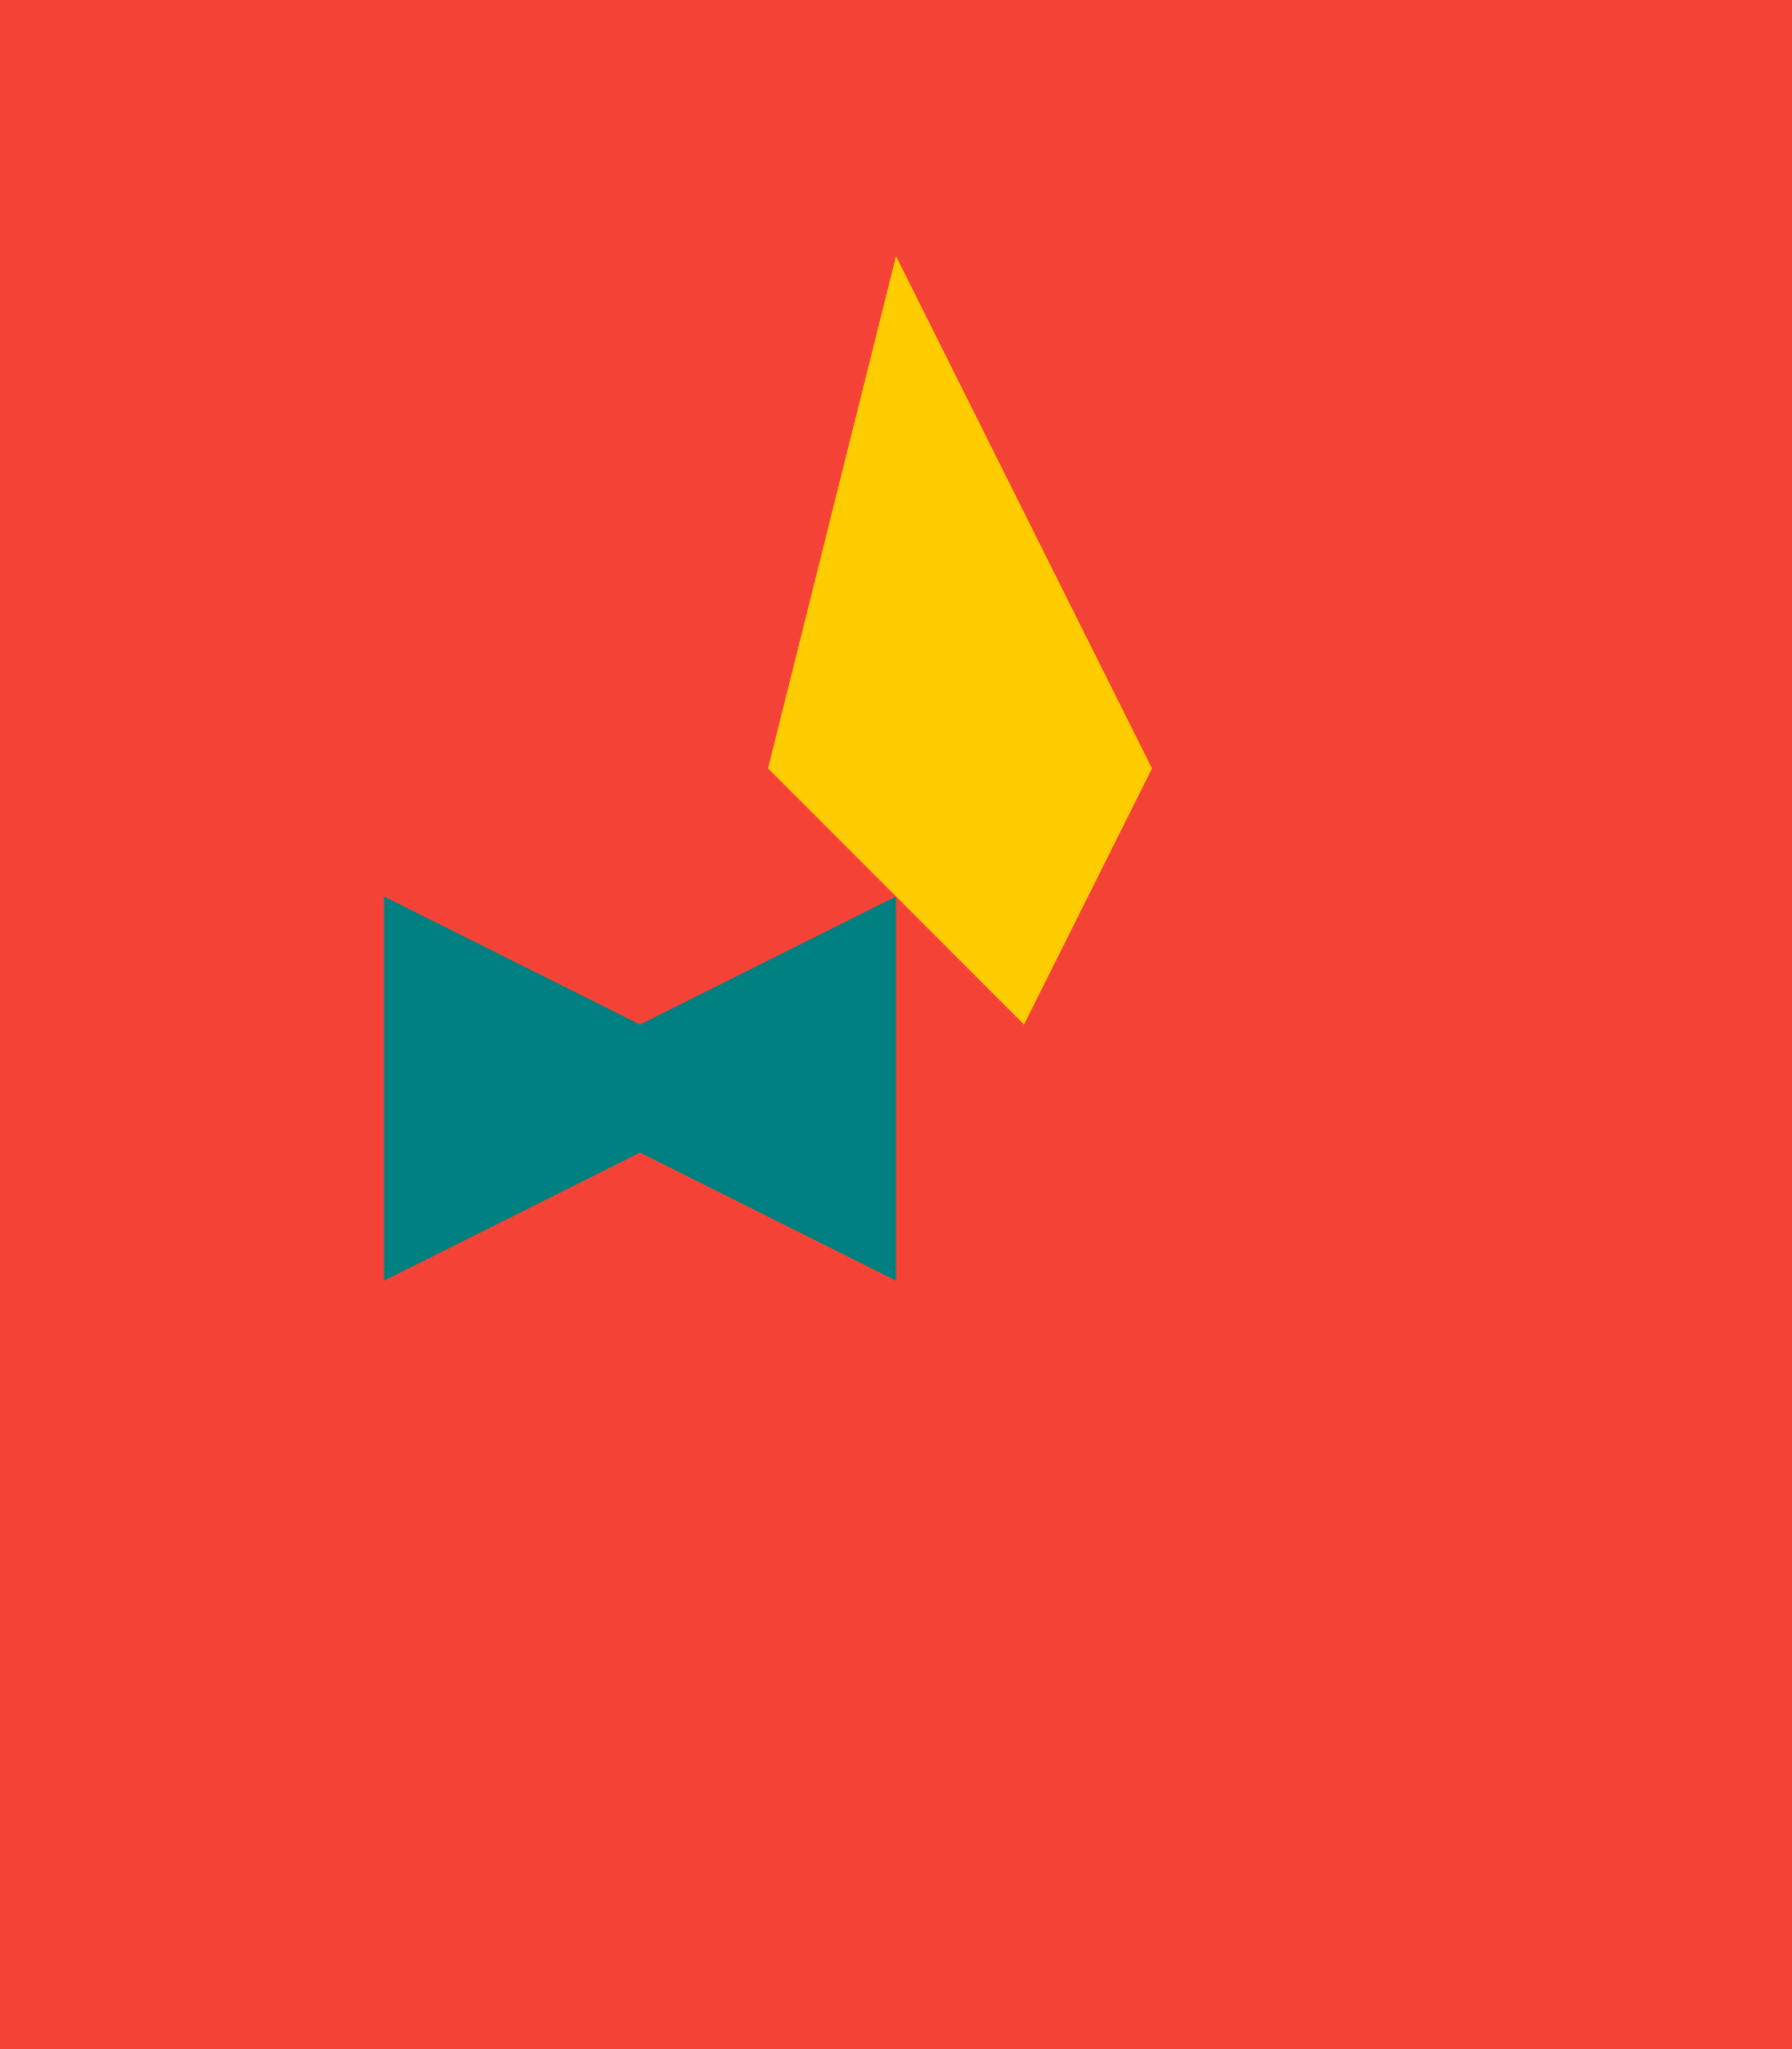
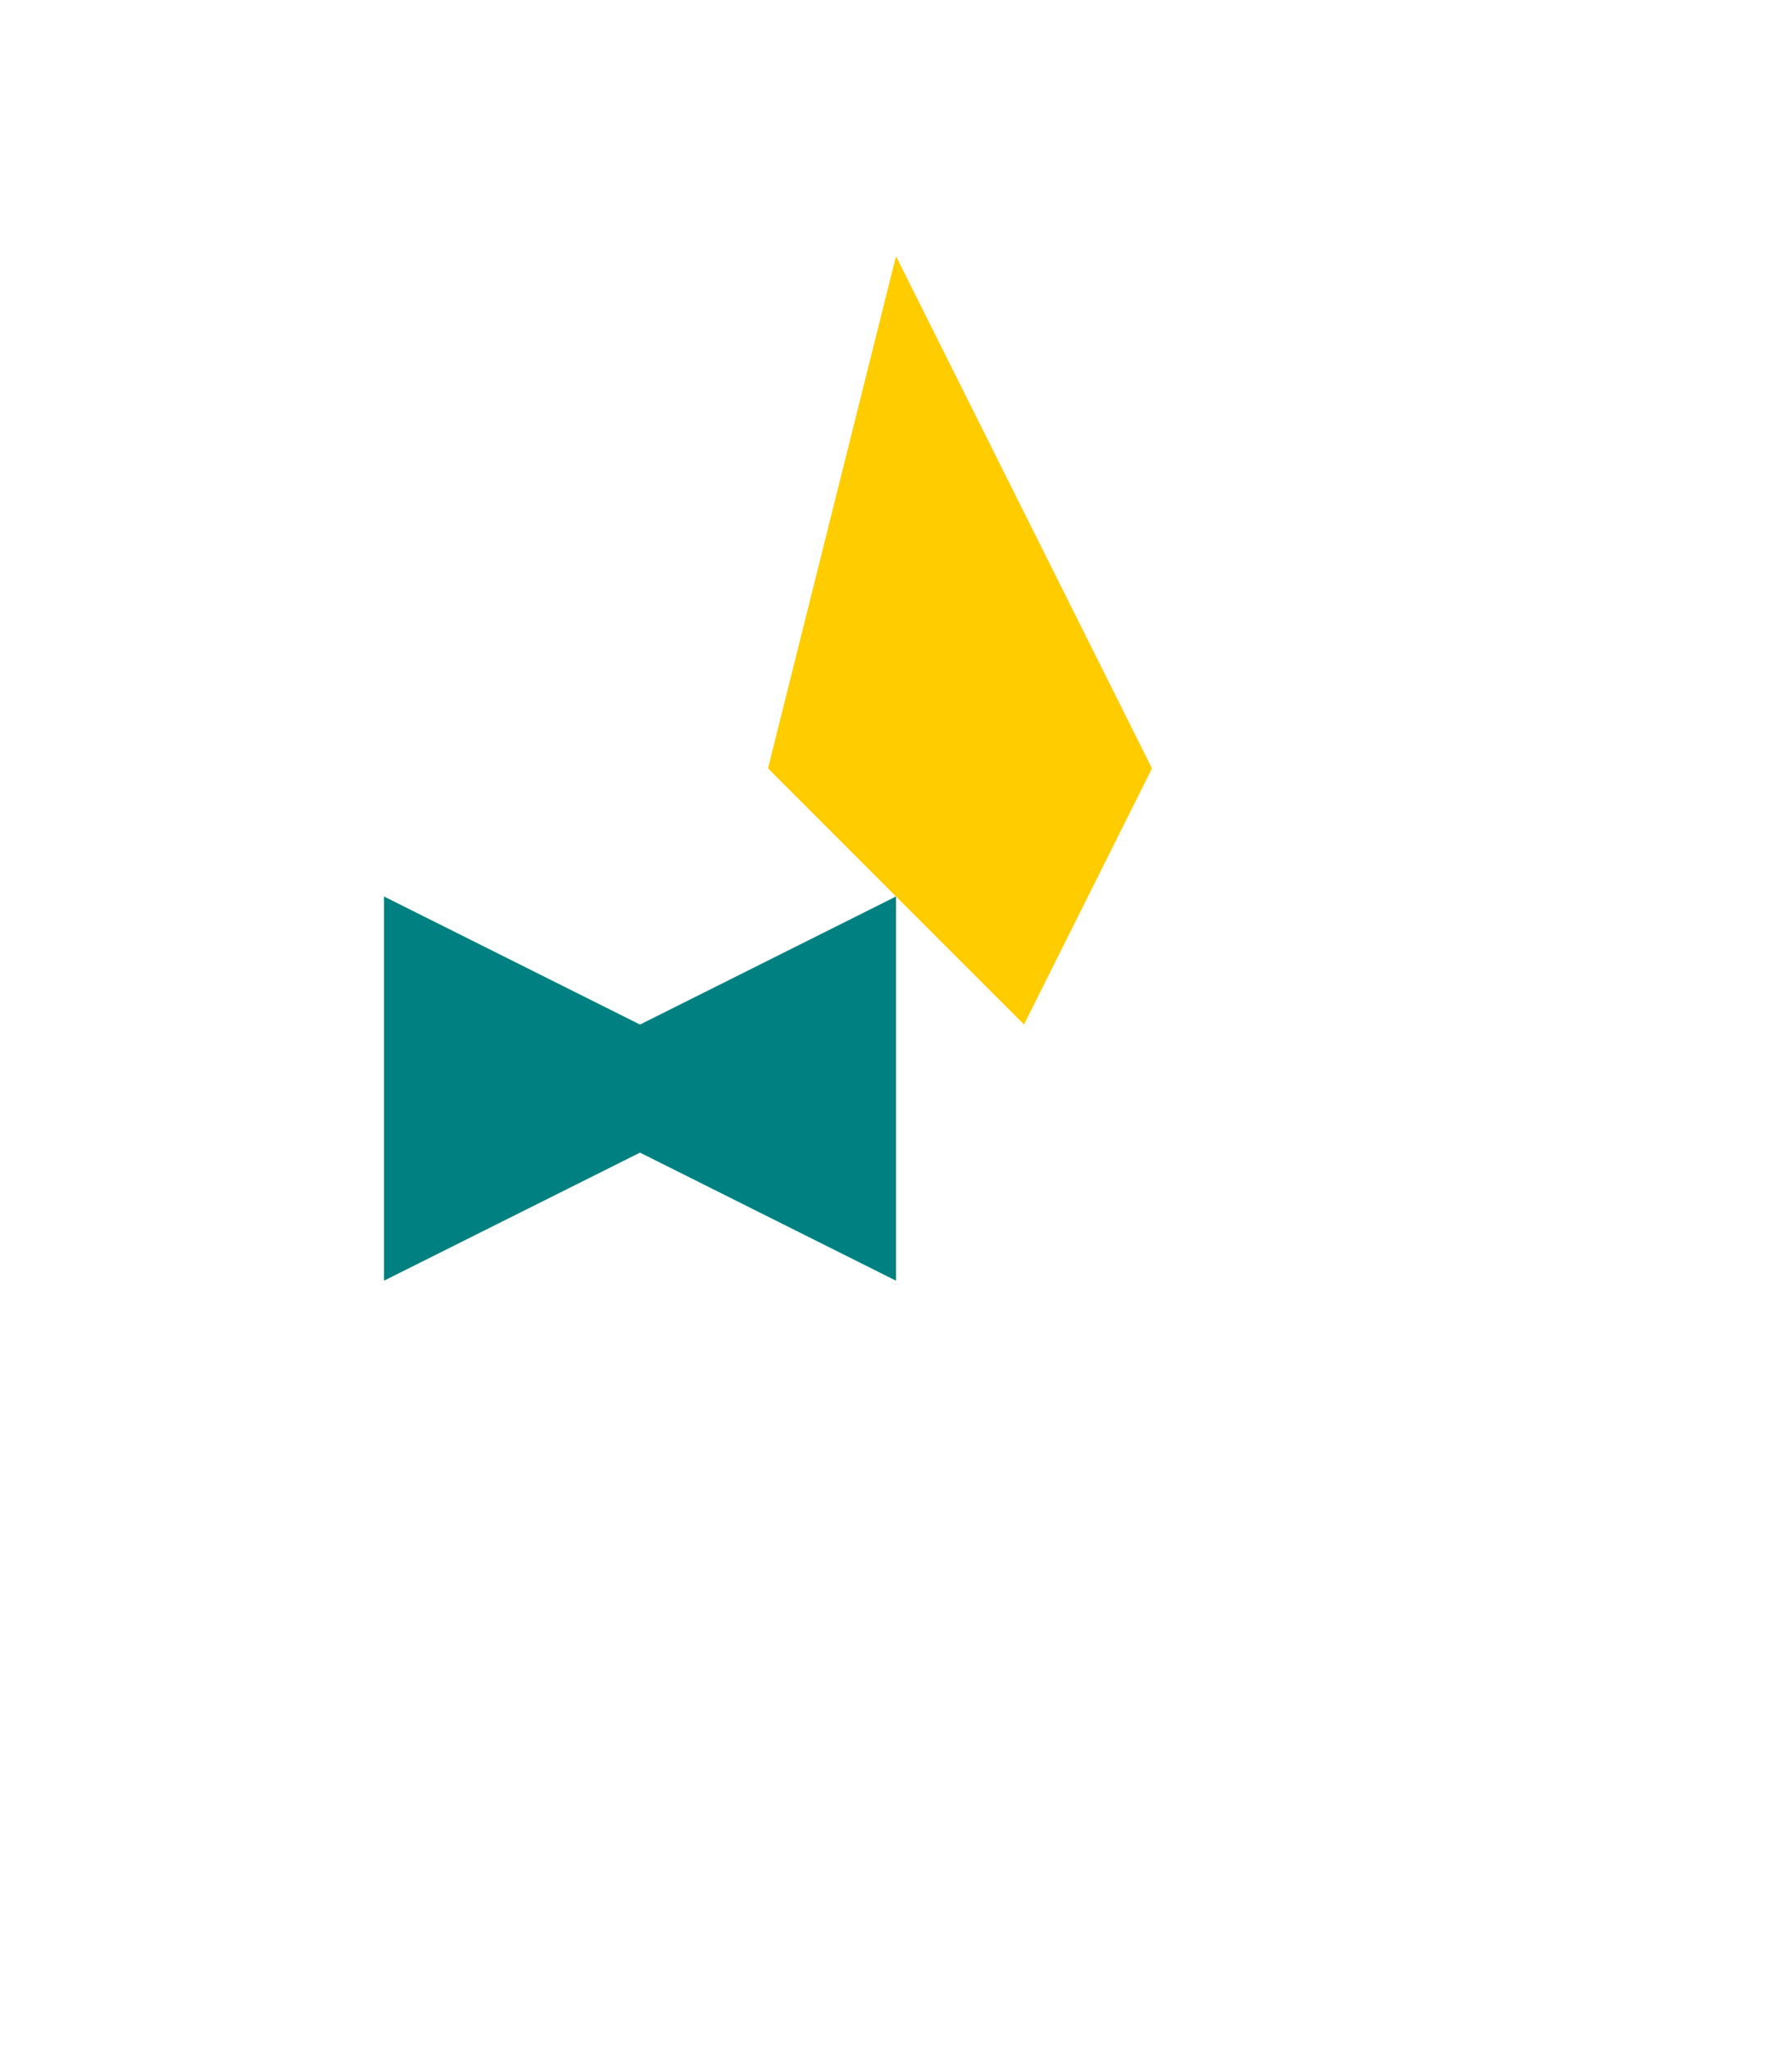
<svg xmlns="http://www.w3.org/2000/svg" width="700" height="800" viewBox="0 0 700 800">
-   <rect width="100%" height="100%" fill="#f44336" />
  <polygon points="350,100 300,300 400,400 450,300 400,200" fill="#ffcc00" />
  <path d="M150,350 L250,400 L350,350 L350,500 L250,450 L150,500 L150,350" fill="#008080" />
</svg>